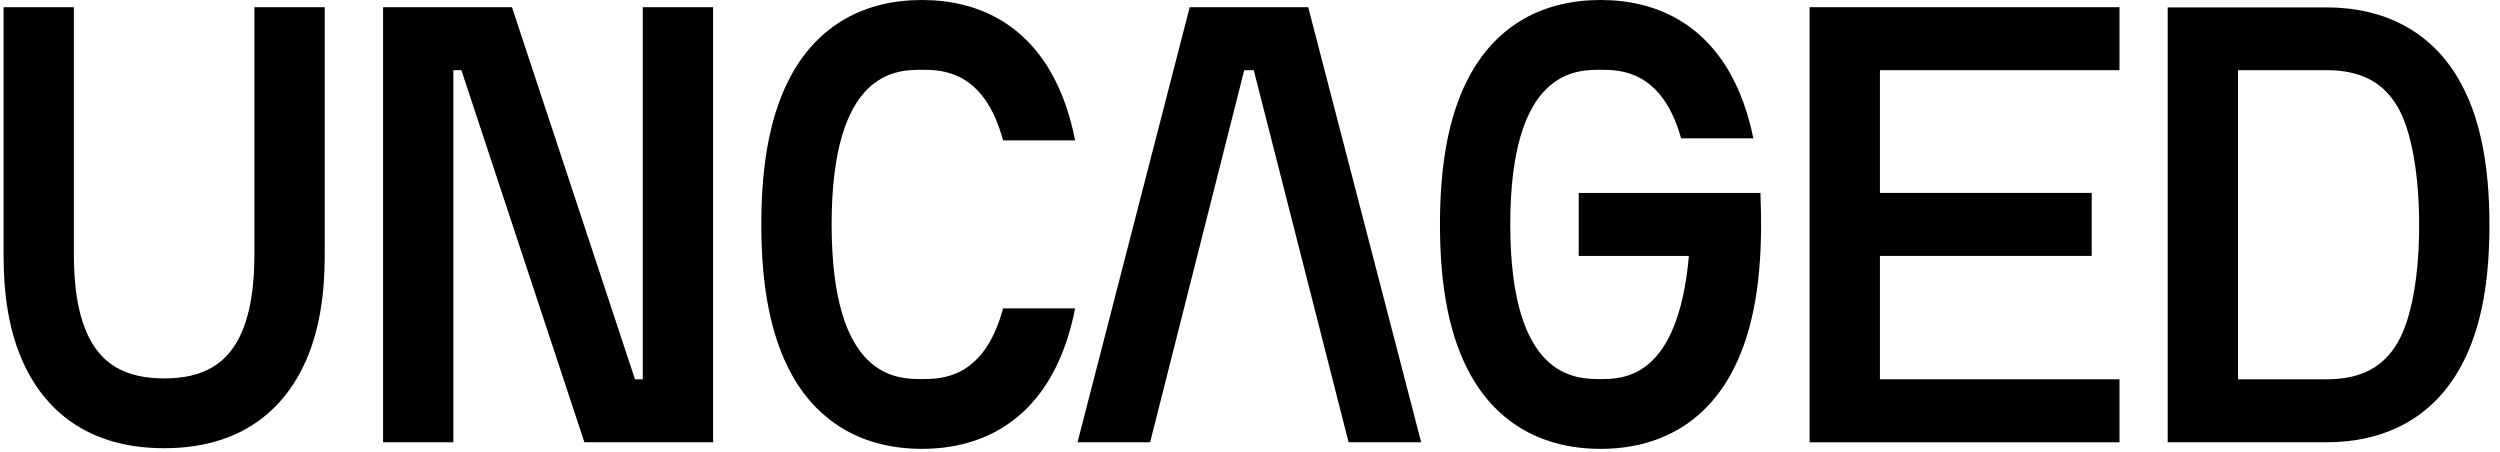
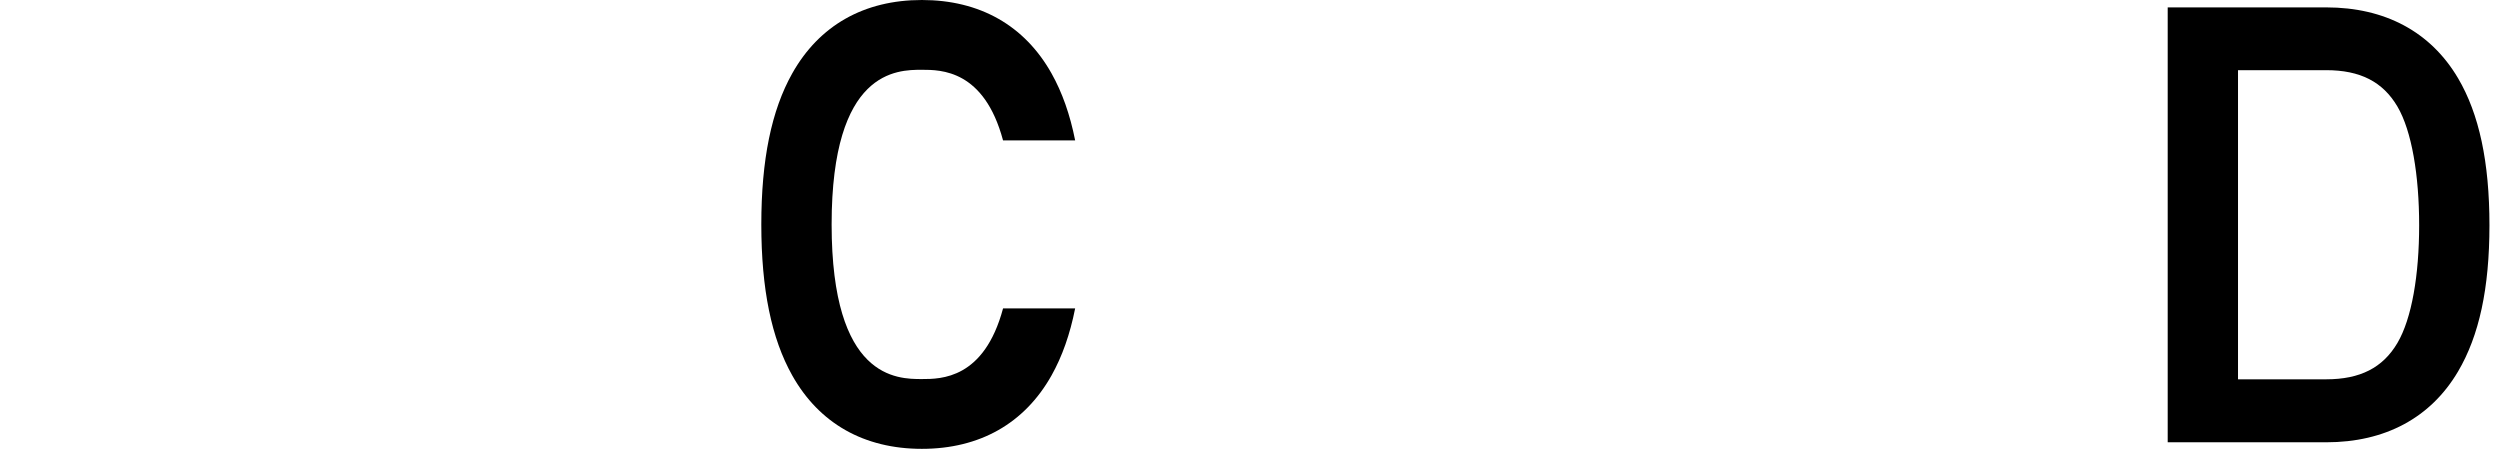
<svg xmlns="http://www.w3.org/2000/svg" width="177" height="32" viewBox="0 0 177 32" fill="none">
  <path d="M119.876 13.933C119.876 13.933 119.876 13.936 119.879 13.936V13.933H119.876Z" fill="black" />
-   <path d="M32.099 31.314H27.122V0.51H36.248L44.957 26.855H45.51V0.51H50.488V31.314H41.375L32.666 4.968H32.099V31.314Z" fill="black" />
-   <path d="M150.06 4.968V0.51H128.121V31.314H150.06V26.855H133.099V18.118H148.094V13.659H133.099V4.968H150.06Z" fill="black" />
-   <path d="M11.621 31.733C5.558 31.733 2.808 28.348 1.568 25.508C0.253 22.495 0.253 19.246 0.253 17.685V0.51H5.231V17.684C5.231 18.913 5.231 21.47 6.136 23.544C7.103 25.759 8.846 26.791 11.621 26.791C14.397 26.791 16.14 25.759 17.107 23.544C18.012 21.47 18.012 18.913 18.012 17.684V0.51H22.99V17.684C22.99 19.246 22.99 22.494 21.675 25.508C20.436 28.348 17.685 31.733 11.621 31.733Z" fill="black" />
  <path d="M65.269 26.837C63.521 26.837 58.879 26.837 58.879 15.89C58.879 4.942 63.521 4.941 65.269 4.941C66.614 4.941 69.677 4.941 71.016 9.942H76.121C75.759 8.113 75.203 6.54 74.448 5.197C72.537 1.797 69.362 0 65.269 0C61.175 0 58.002 1.797 56.091 5.197C54.617 7.819 53.901 11.317 53.901 15.89C53.901 20.462 54.617 23.959 56.091 26.581C58.002 29.981 61.176 31.778 65.269 31.778C69.362 31.778 72.537 29.981 74.448 26.581C75.202 25.238 75.758 23.665 76.12 21.836H71.016C69.677 26.837 66.615 26.837 65.269 26.837Z" fill="black" />
-   <path d="M100.62 31.314H95.481L88.766 4.968H88.092L81.428 31.314H76.289L84.231 0.51H92.621L100.62 31.314Z" fill="black" />
-   <path d="M124.685 15.89C124.685 20.461 123.97 23.959 122.495 26.581C120.584 29.981 117.41 31.778 113.317 31.778C109.225 31.778 106.049 29.981 104.139 26.581C102.666 23.959 101.949 20.461 101.949 15.89C101.949 11.318 102.666 7.819 104.139 5.197C106.05 1.797 109.224 0 113.318 0C117.412 0 120.584 1.797 122.496 5.197C123.23 6.503 123.775 8.026 124.138 9.792H119.022C117.665 4.941 114.65 4.941 113.318 4.941C111.57 4.941 106.927 4.941 106.927 15.89C106.927 26.838 111.57 26.837 113.318 26.837C114.889 26.837 118.801 26.837 119.574 18.118H111.773V13.66H124.638C124.669 14.561 124.685 15.214 124.685 15.89Z" fill="black" />
  <path d="M174.031 5.539C172.096 2.258 168.867 0.523 164.695 0.523H153.473V31.314H164.695C168.867 31.314 172.095 29.58 174.031 26.299C175.526 23.764 176.253 20.414 176.253 15.945C176.253 11.477 175.526 8.074 174.031 5.539ZM169.736 24.285C168.701 26.038 167.099 26.855 164.695 26.855H158.451V4.968H164.695C167.099 4.968 168.701 5.785 169.736 7.54C170.757 9.273 171.276 12.43 171.276 15.946C171.276 19.463 170.757 22.552 169.736 24.285Z" fill="black" />
</svg>